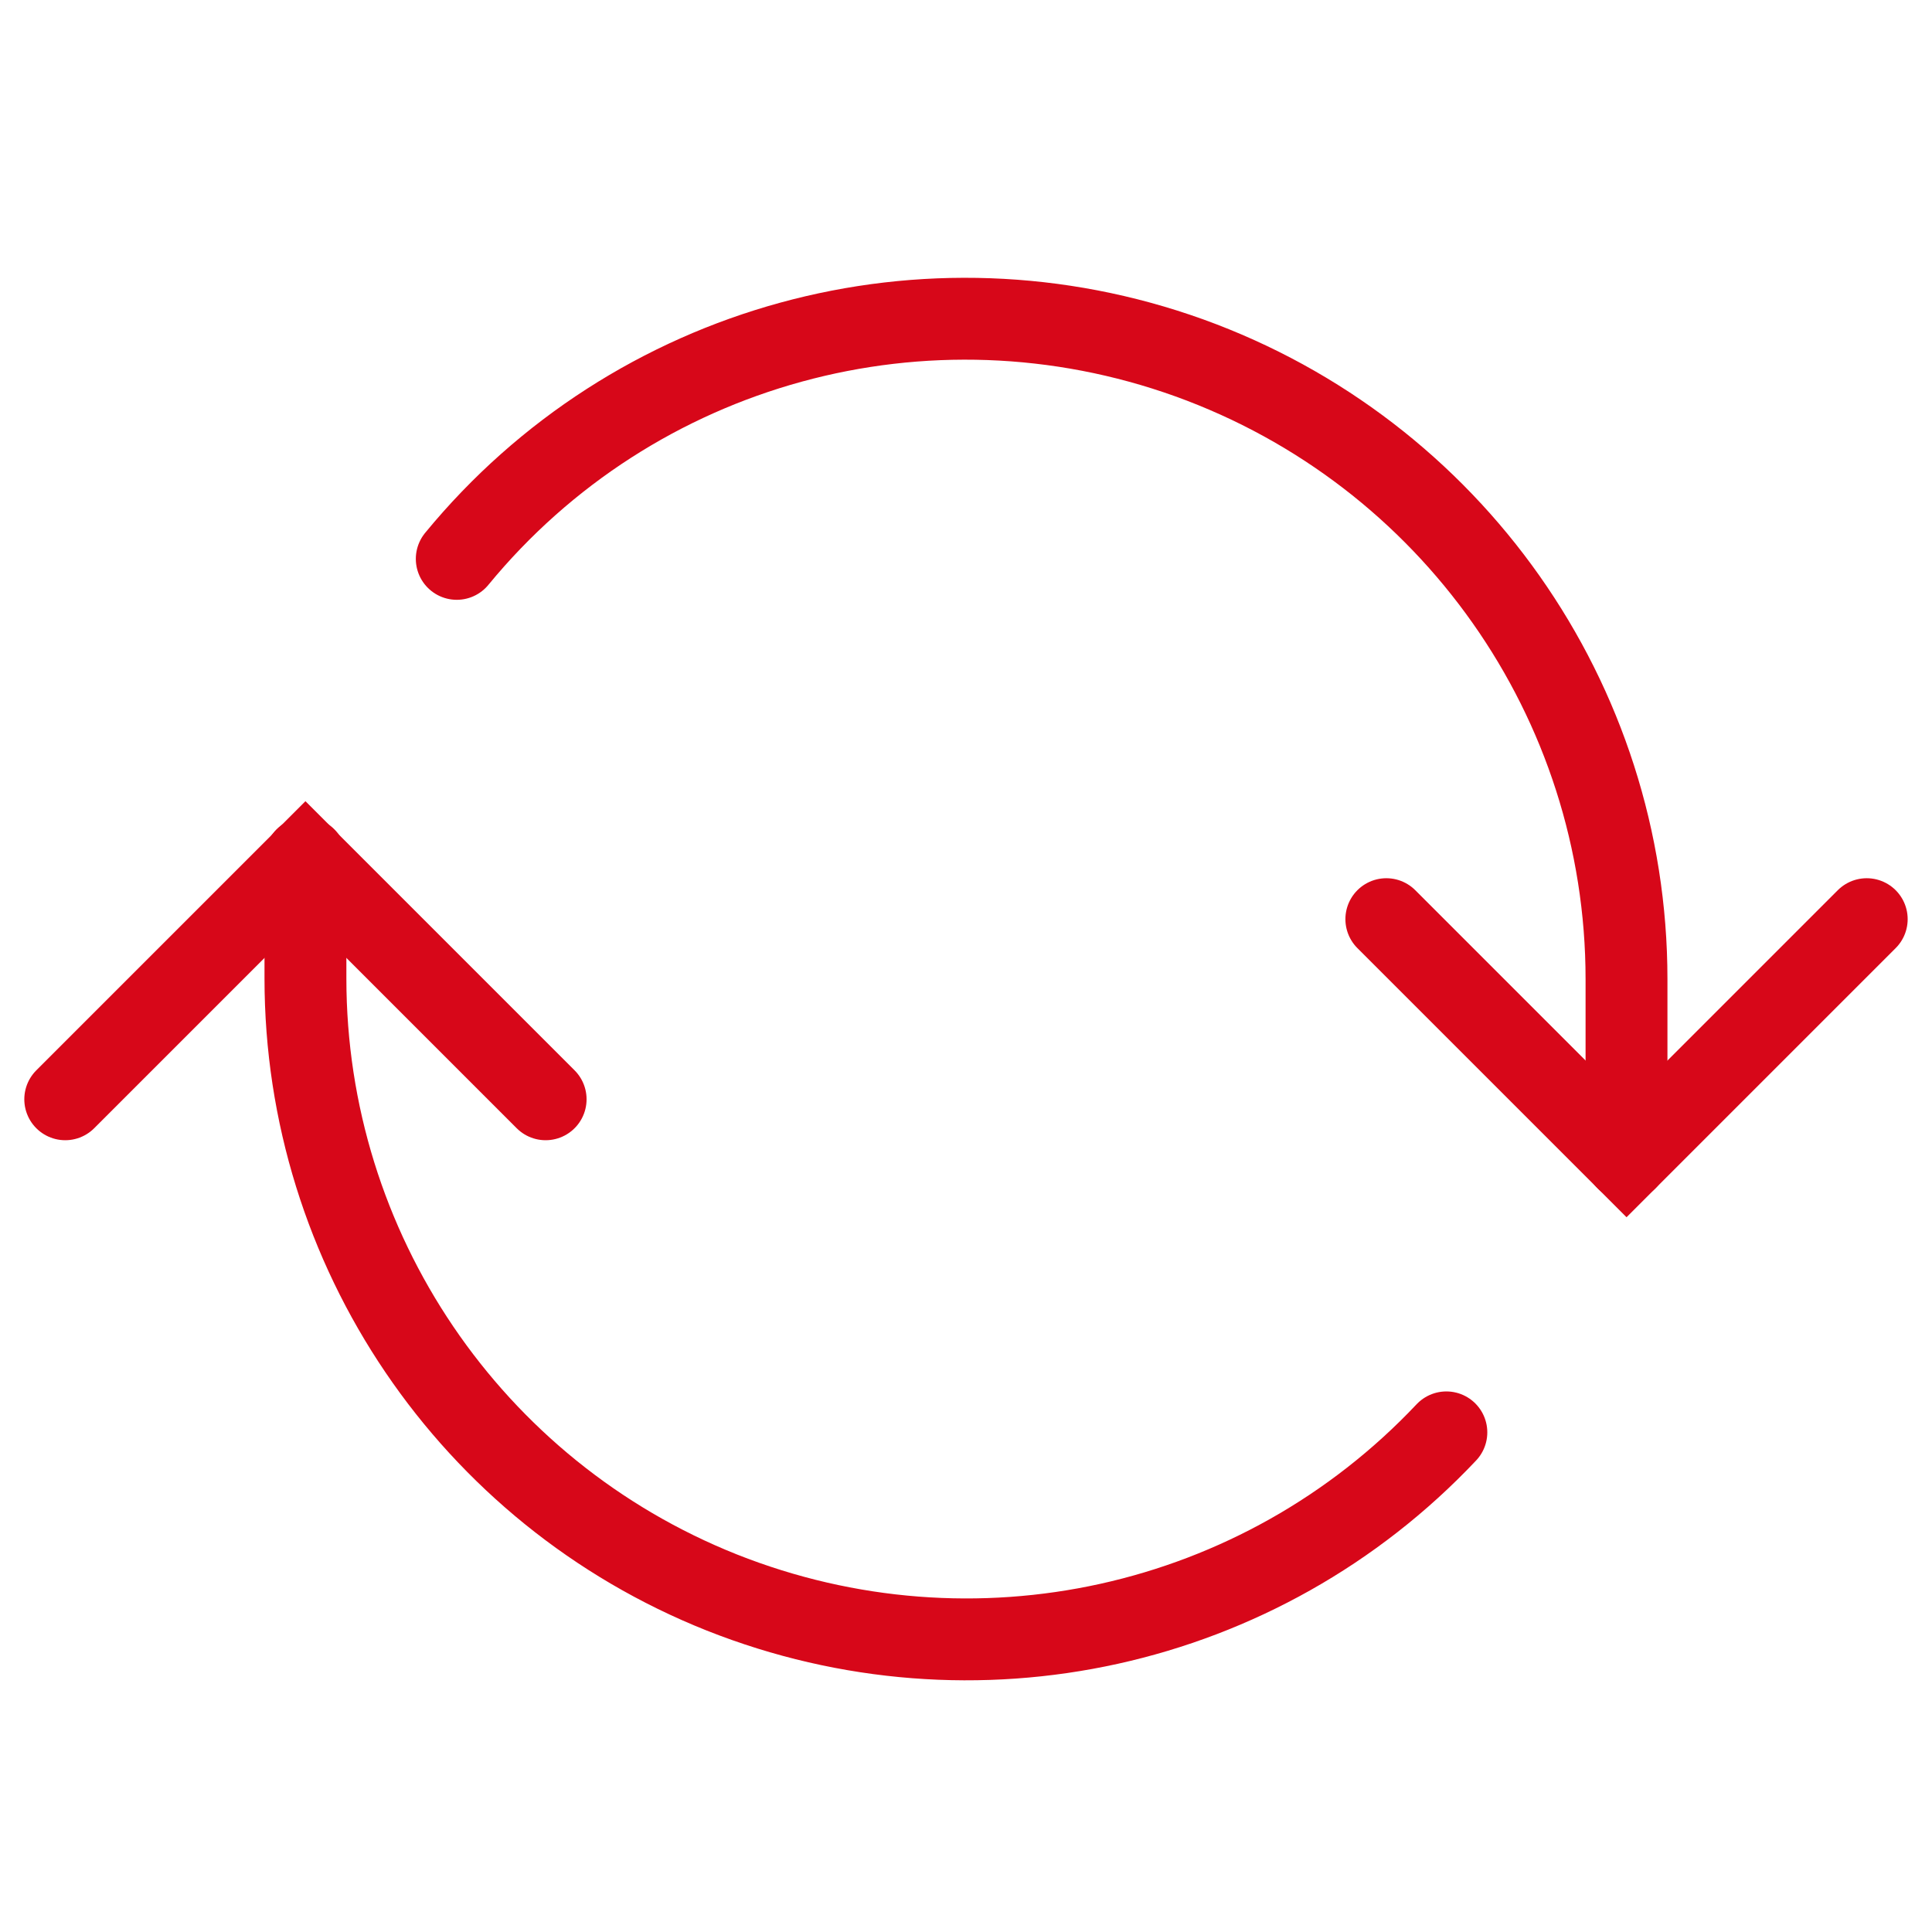
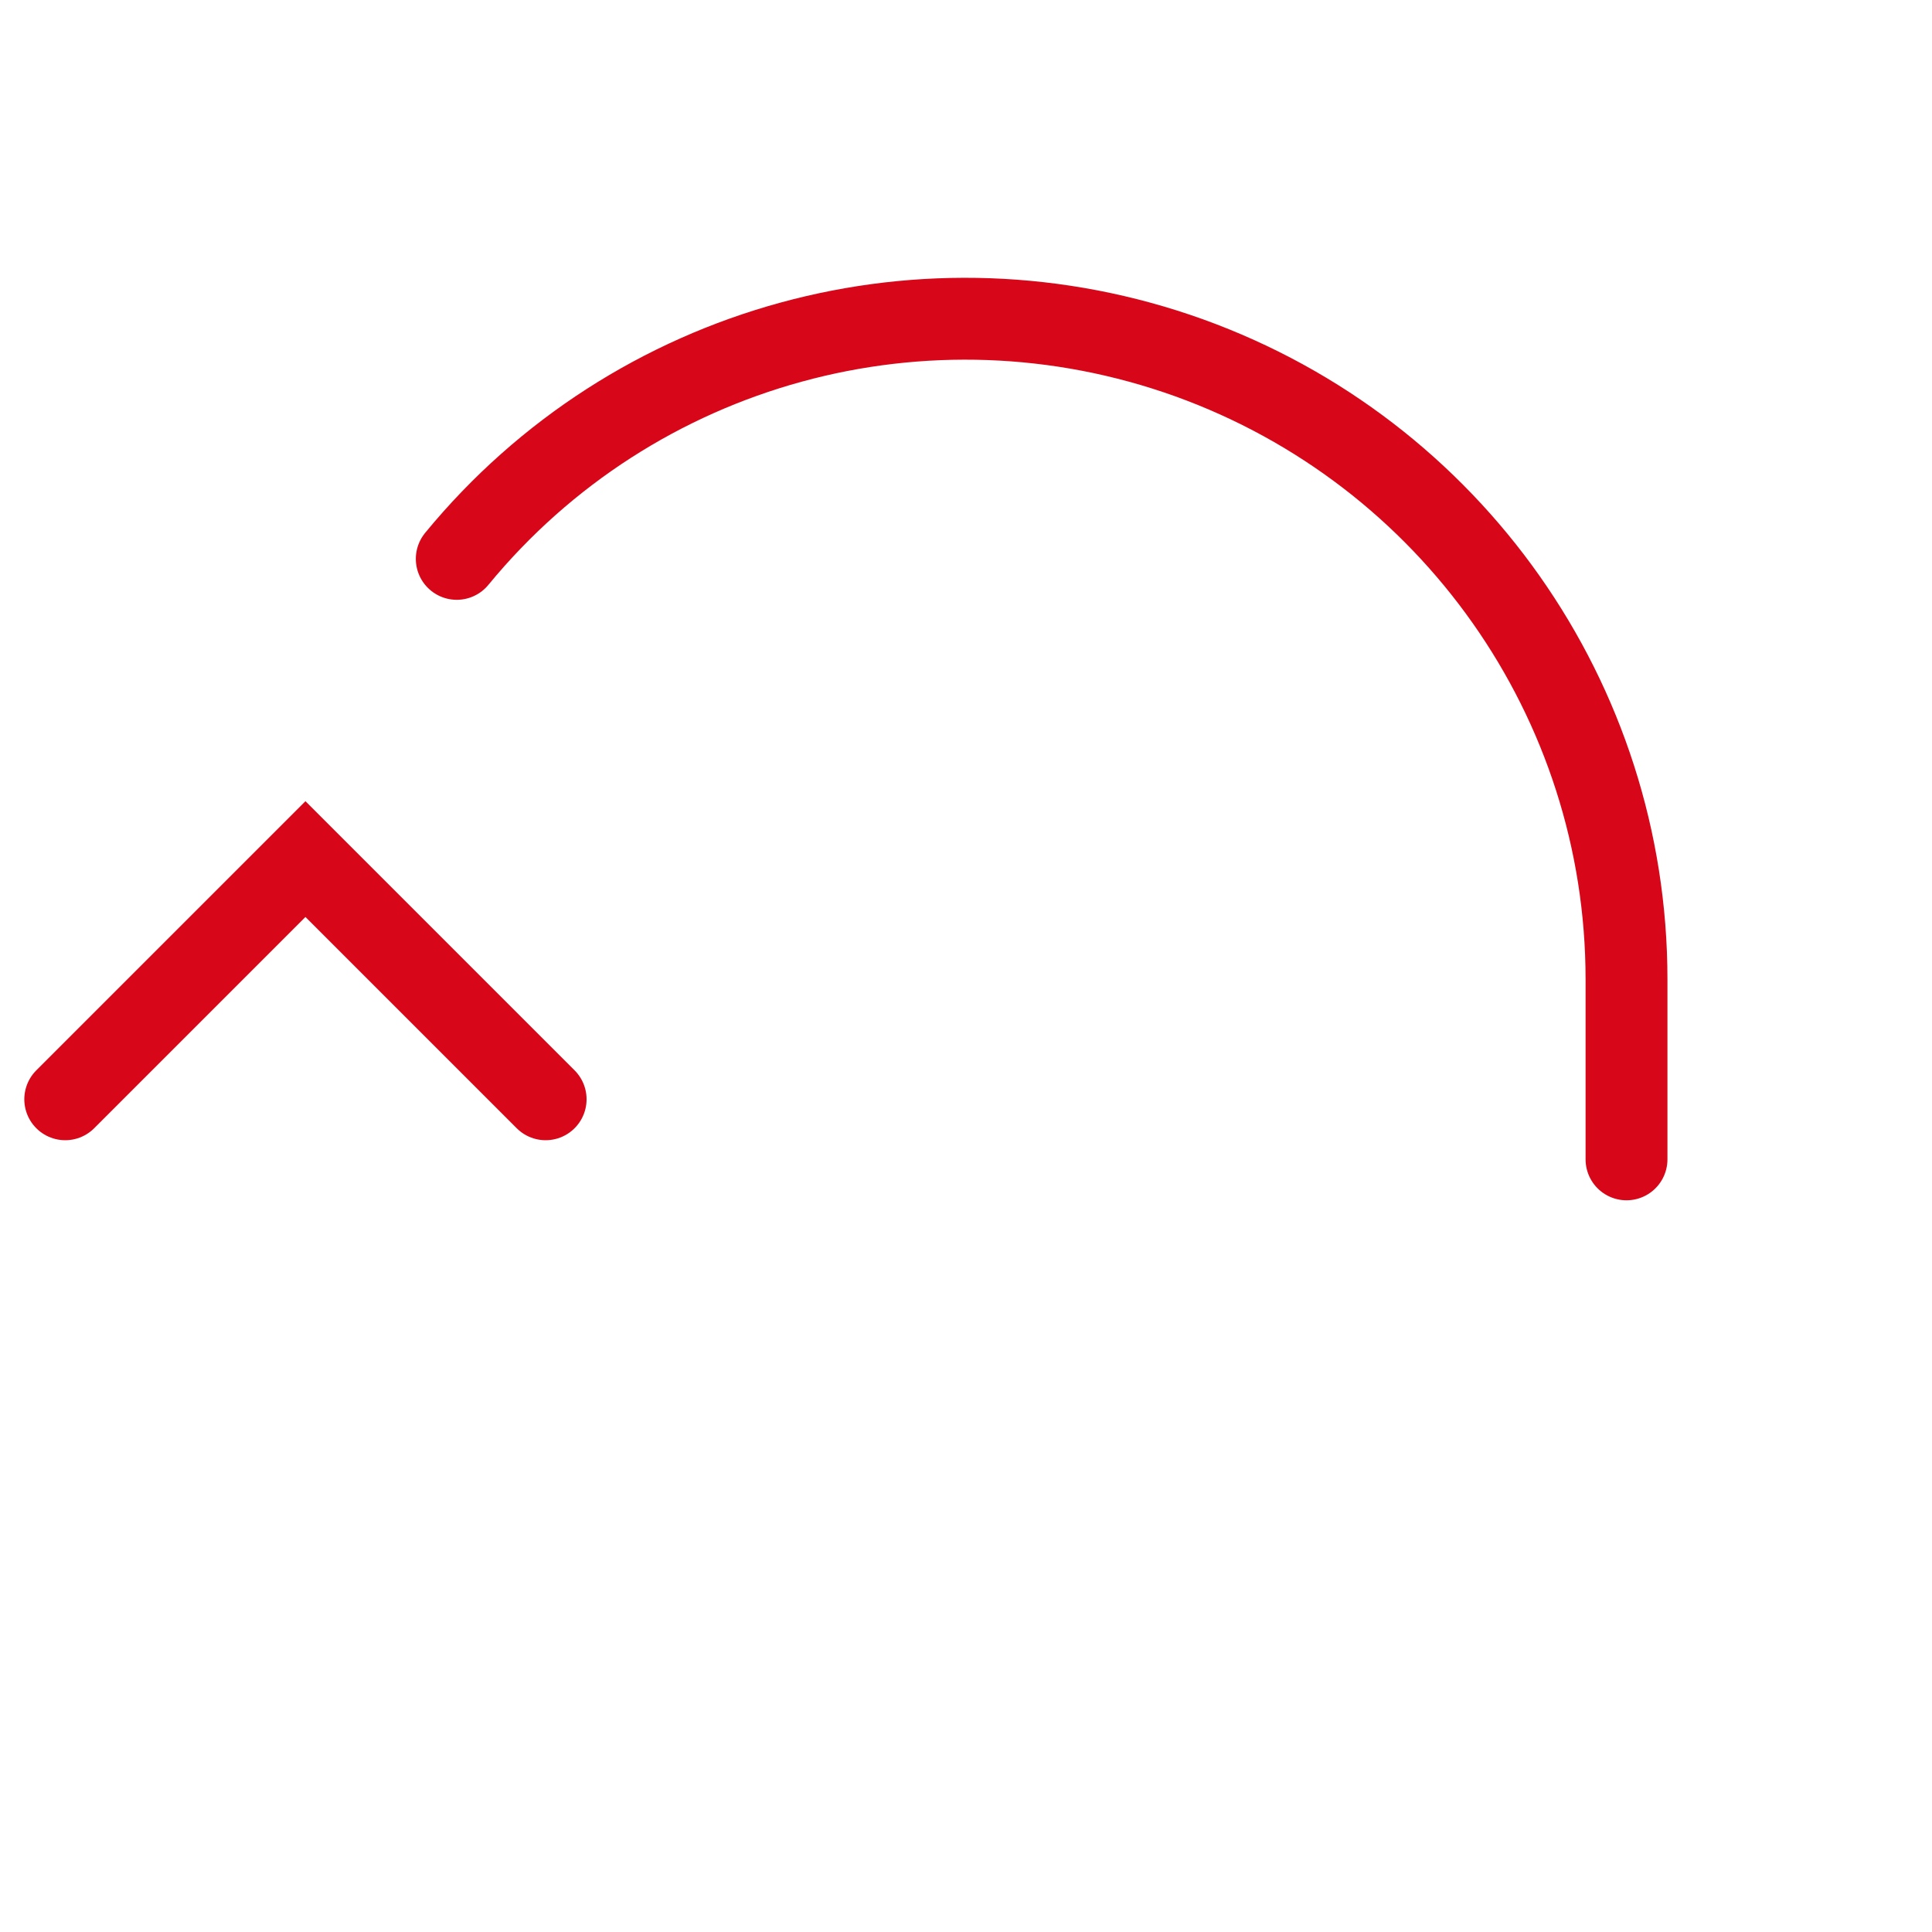
<svg xmlns="http://www.w3.org/2000/svg" width="74px" height="74px" viewBox="0 0 74 74" version="1.1">
  <title>Artboard</title>
  <g id="Artboard" stroke="none" stroke-width="1" fill="none" fill-rule="evenodd" stroke-linecap="round">
    <g id="loading" transform="translate(37, 37.5) scale(-1, 1) translate(-37, -37.5) translate(2, 12)" stroke="#D70719" stroke-width="3.136">
      <path d="M54.505,9.406 C47.728,1.156 36.504,-1.91 26.445,1.708 C16.417,5.327 9.701,14.834 9.701,25.506 L9.701,32.406" id="Path" />
-       <path d="M16.601,42.863 C23.715,50.407 34.694,52.83 44.354,48.996 C53.983,45.163 60.301,35.84 60.301,25.475 L60.301,20.875" id="Path" />
-       <polyline id="Path" points="0.5 23.206 9.7 32.406 18.9 23.206" />
      <polyline id="Path" points="69.501 30.105 60.301 20.905 51.101 30.105" />
    </g>
  </g>
</svg>